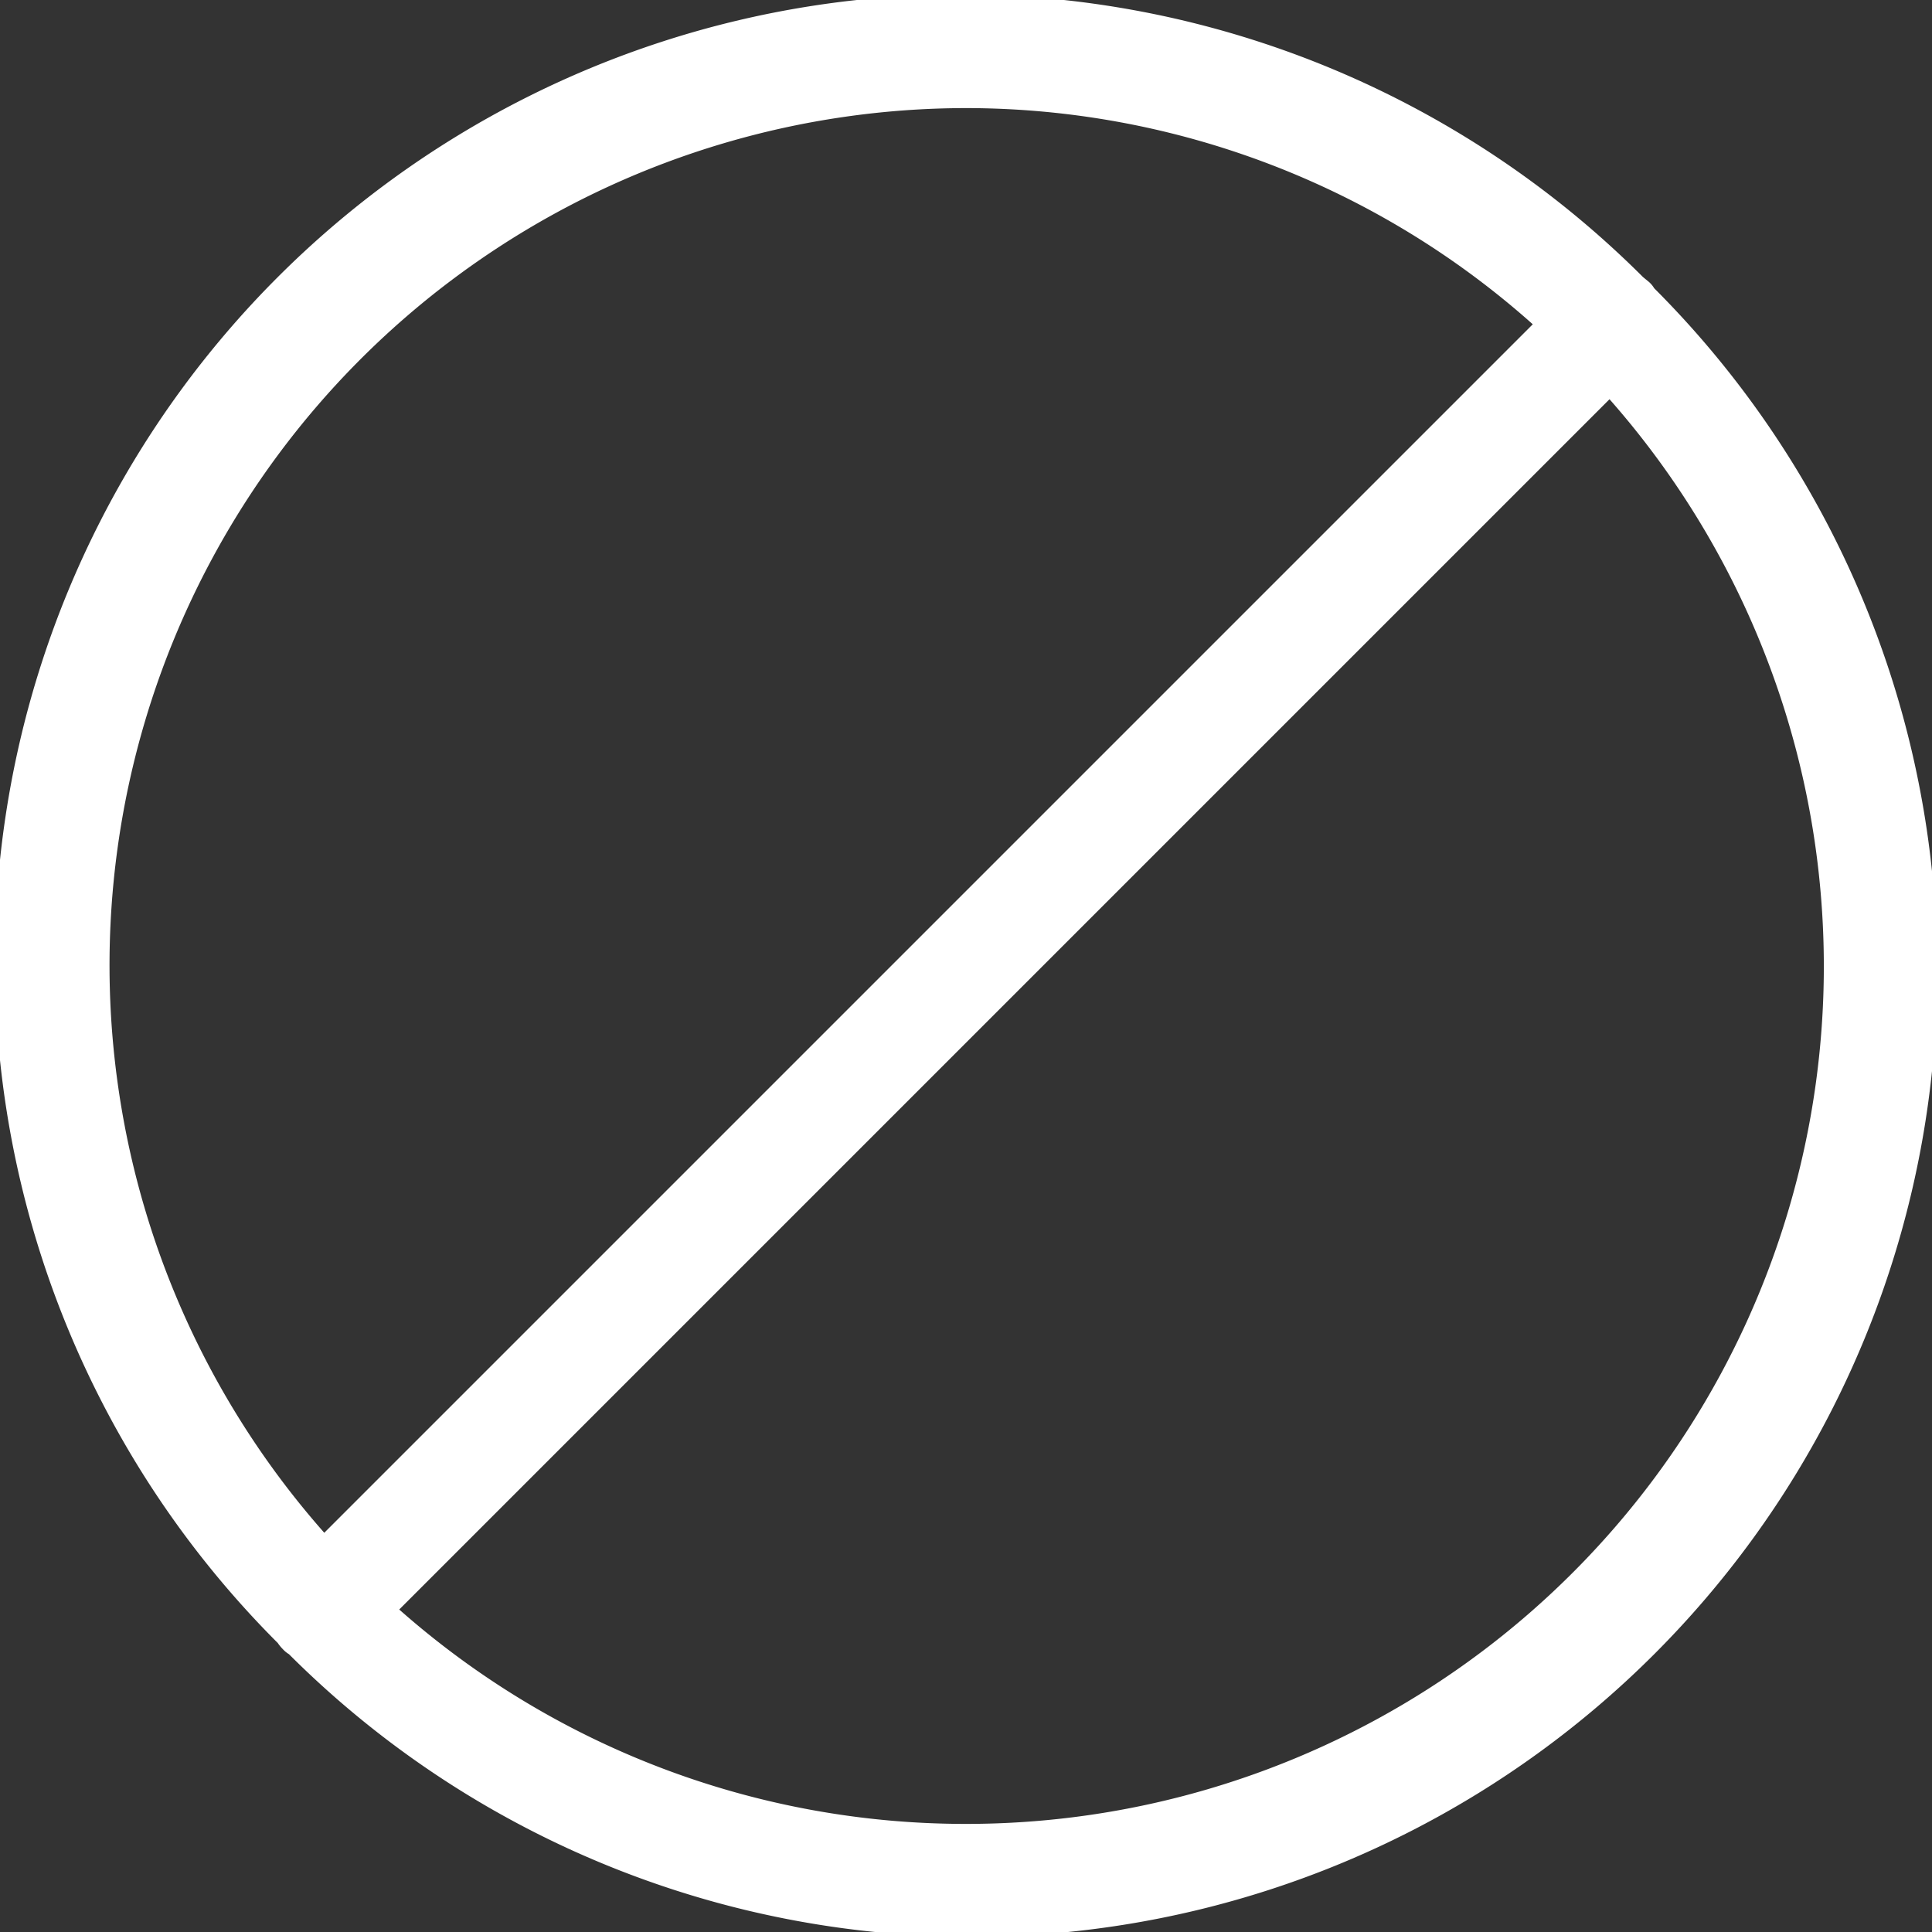
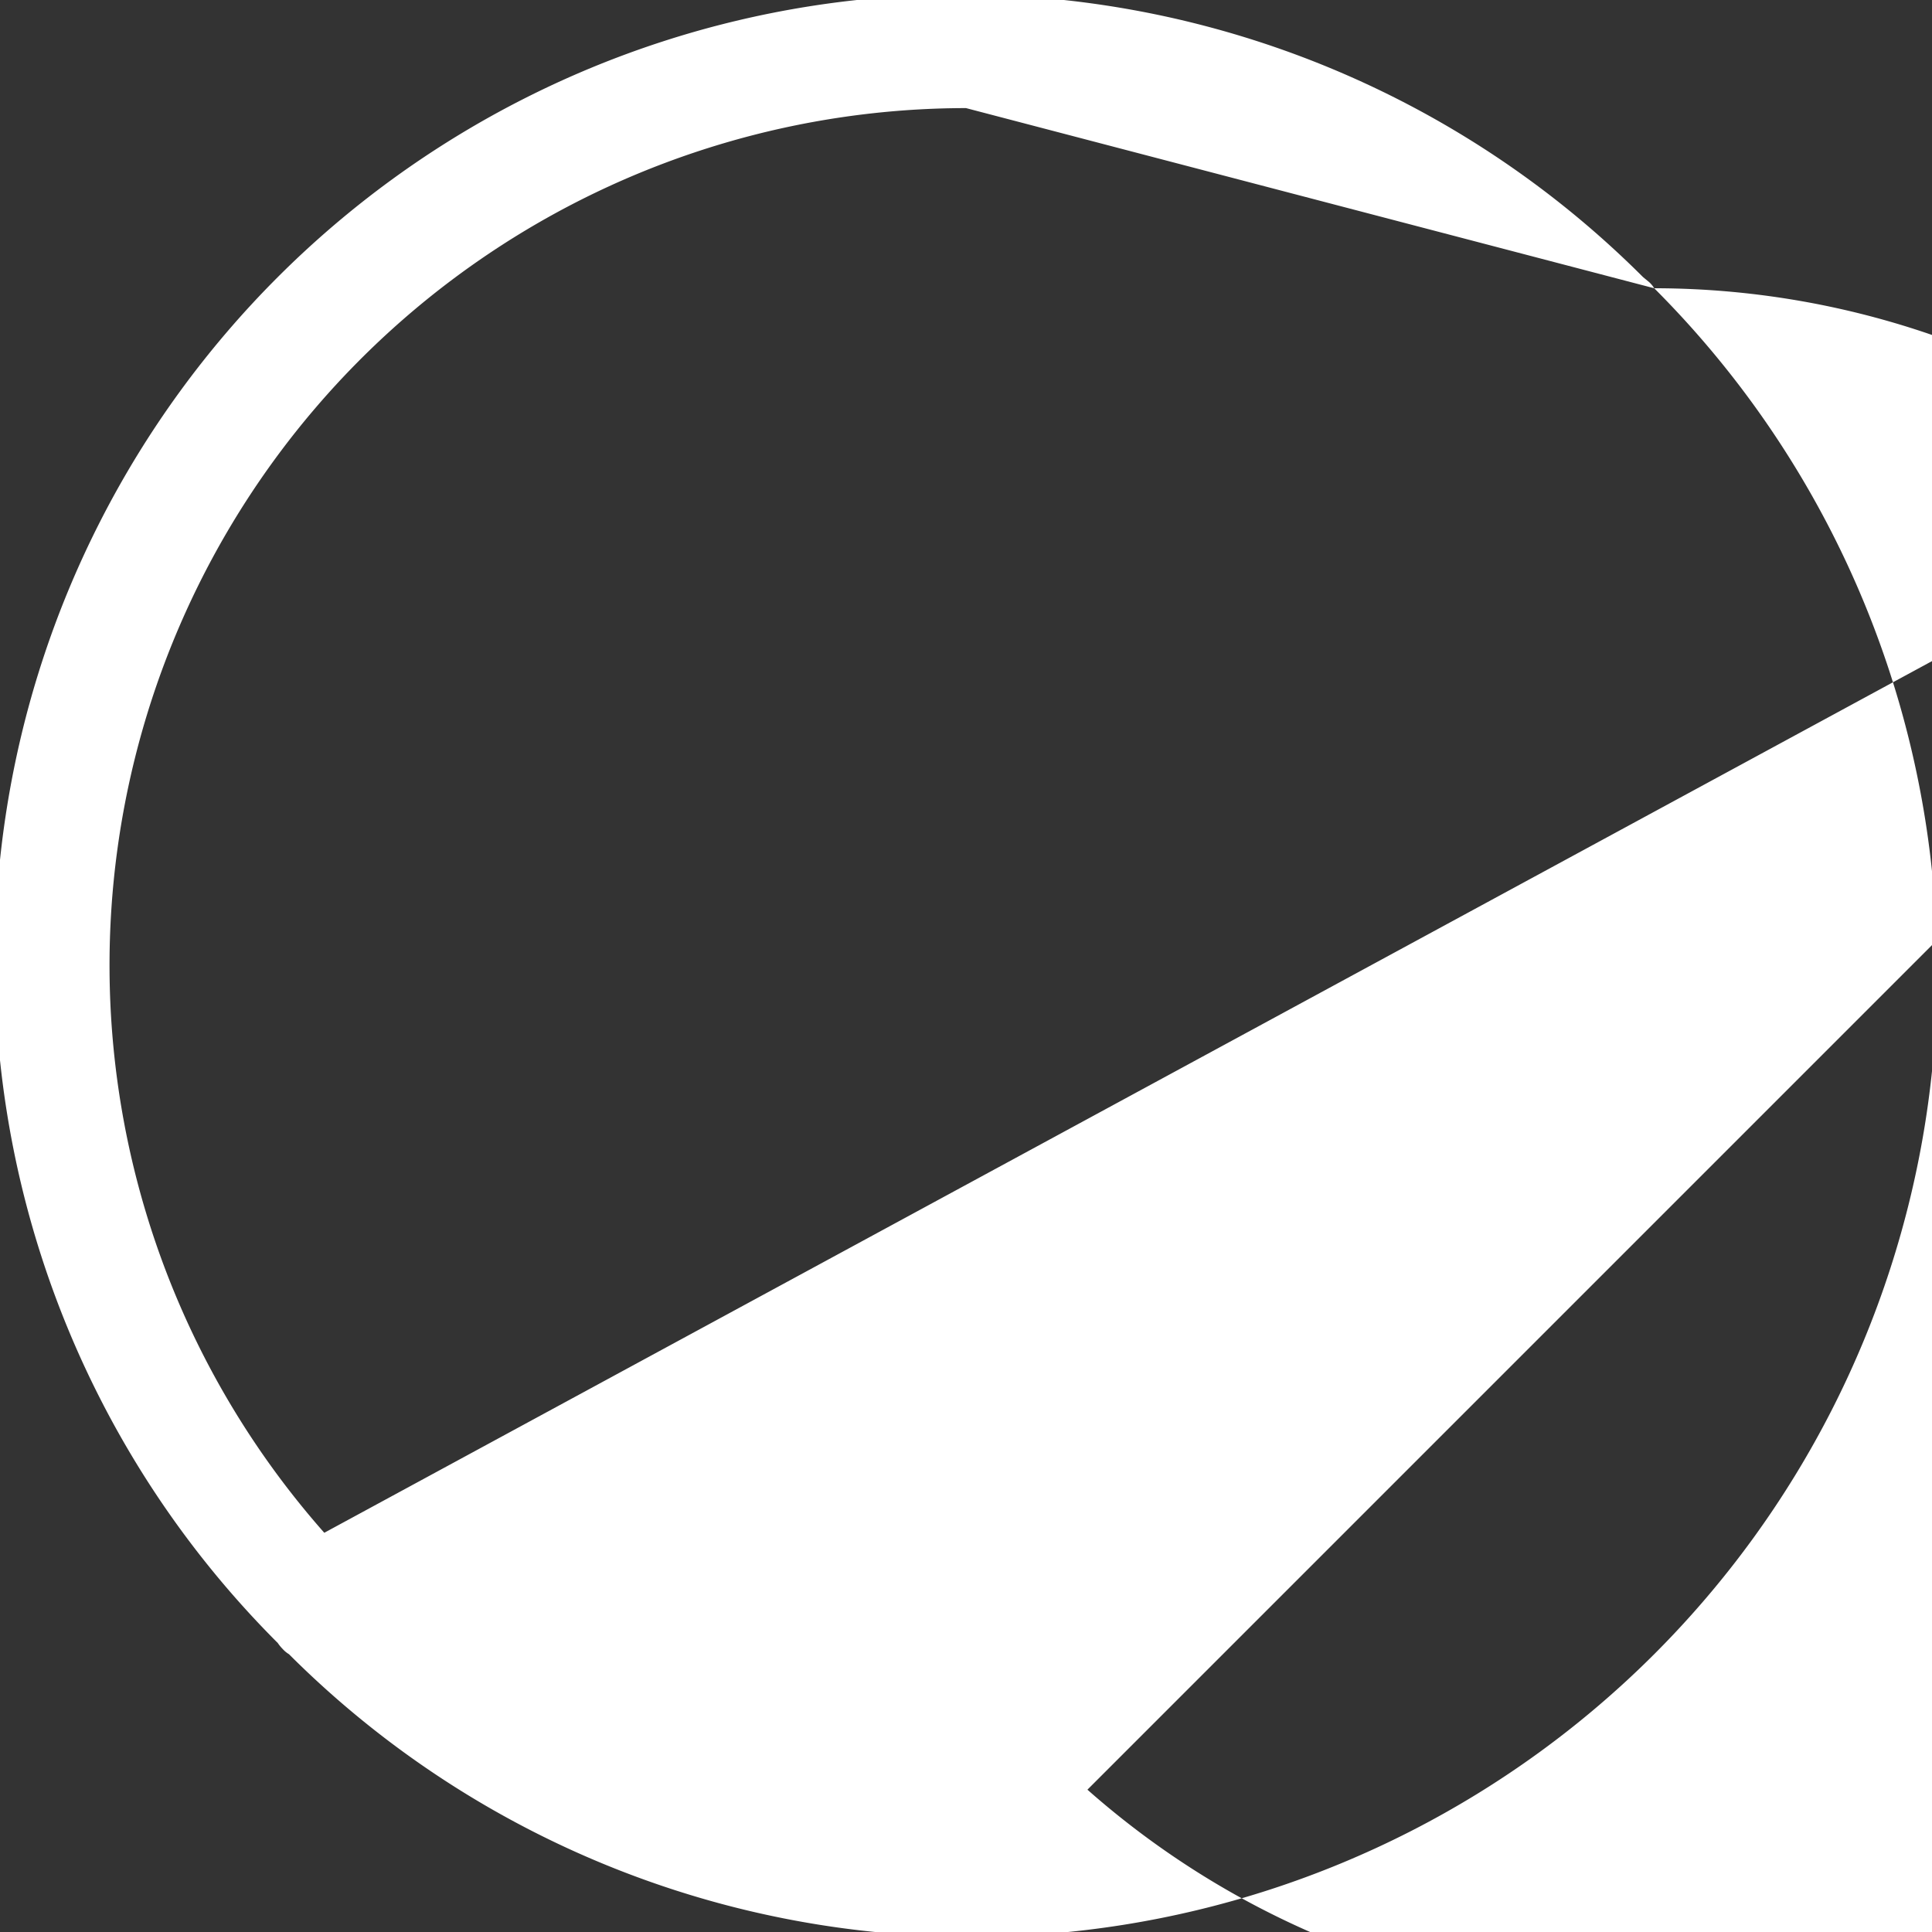
<svg xmlns="http://www.w3.org/2000/svg" viewBox="0 0 53.62 53.63">
  <rect x="0" y="0" width="53.62" height="53.63" fill="#333333" stroke="none" />
-   <path d="M45.91 8a.75.75 0 00-.14-.17l-.17-.14A26.79 26.79 0 007.71 45.6a1.15 1.15 0 00.14.17.75.75 0 00.17.14A26.79 26.79 0 0045.91 8zm-19.1-5a23.65 23.65 0 0115.73 6L9 42.54A23.79 23.79 0 0126.81 3zm0 47.62a23.73 23.73 0 01-15.73-5.95l33.59-33.59a23.8 23.8 0 01-17.86 39.54z" fill="#fff" />
+   <path d="M45.91 8a.75.75 0 00-.14-.17l-.17-.14A26.79 26.79 0 007.71 45.6a1.15 1.15 0 00.14.17.75.75 0 00.17.14A26.79 26.79 0 0045.91 8za23.65 23.65 0 0115.73 6L9 42.54A23.79 23.79 0 0126.81 3zm0 47.62a23.73 23.73 0 01-15.73-5.95l33.59-33.59a23.8 23.8 0 01-17.86 39.54z" fill="#fff" />
</svg>